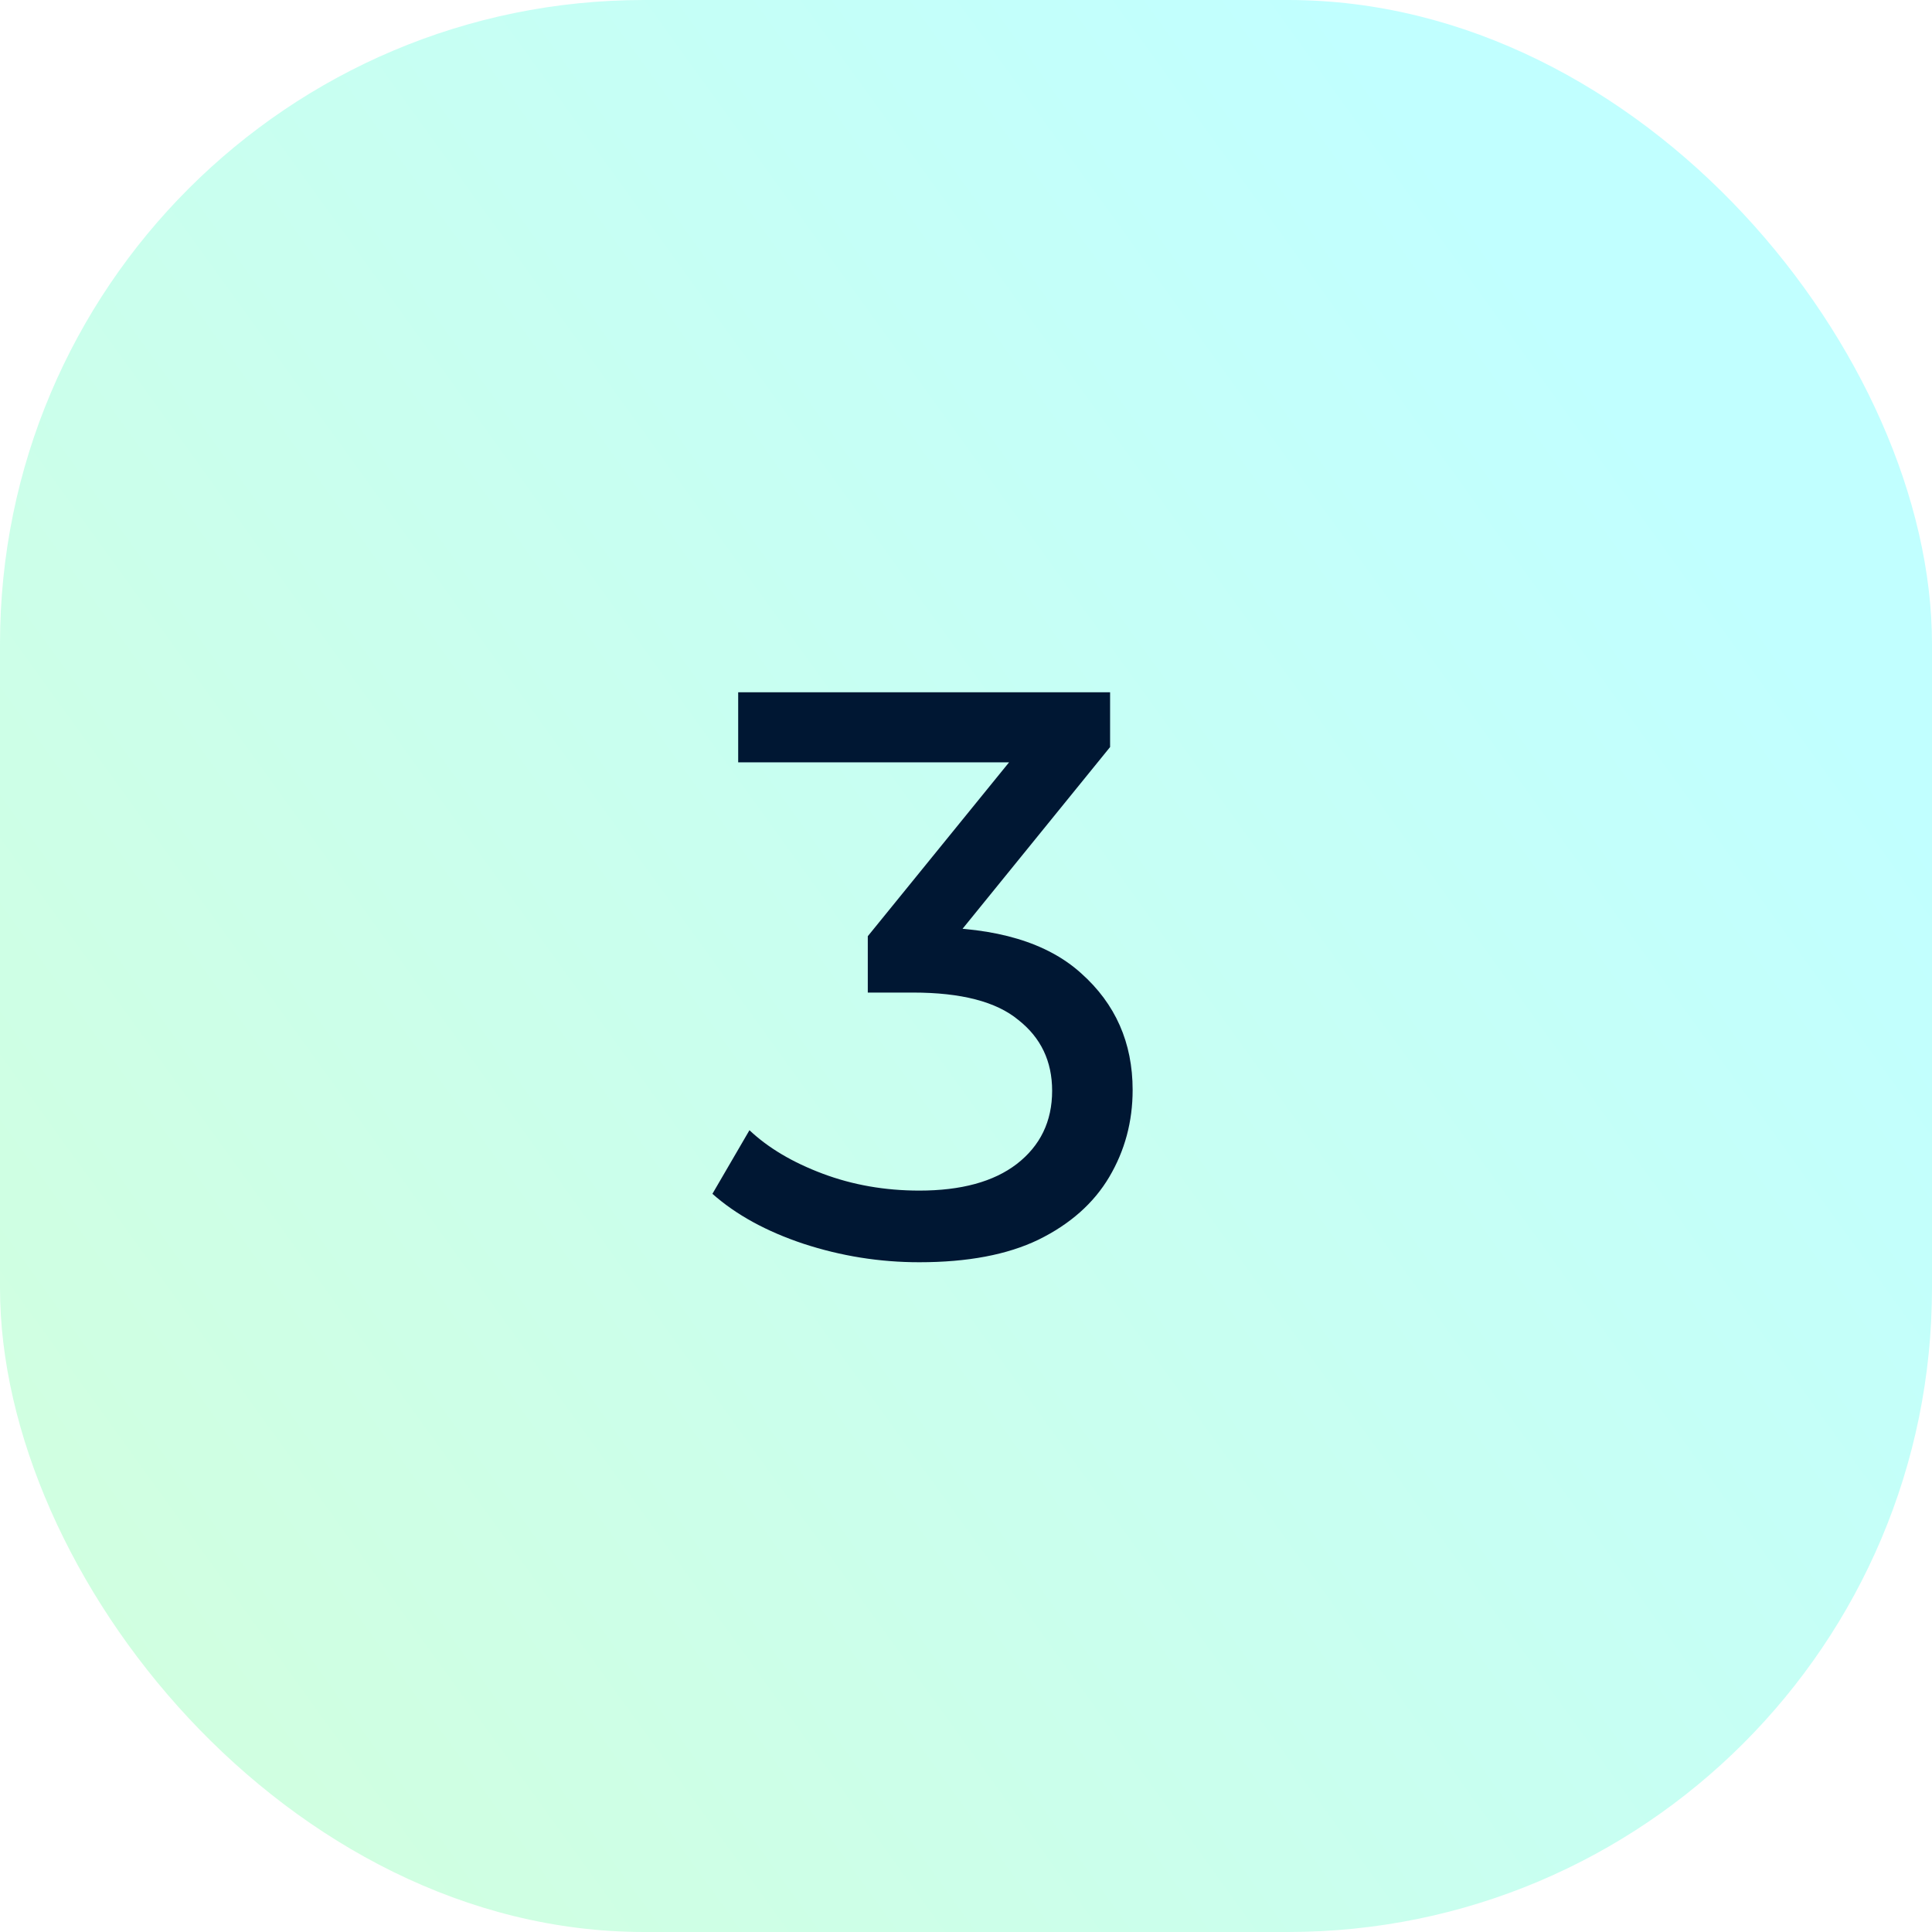
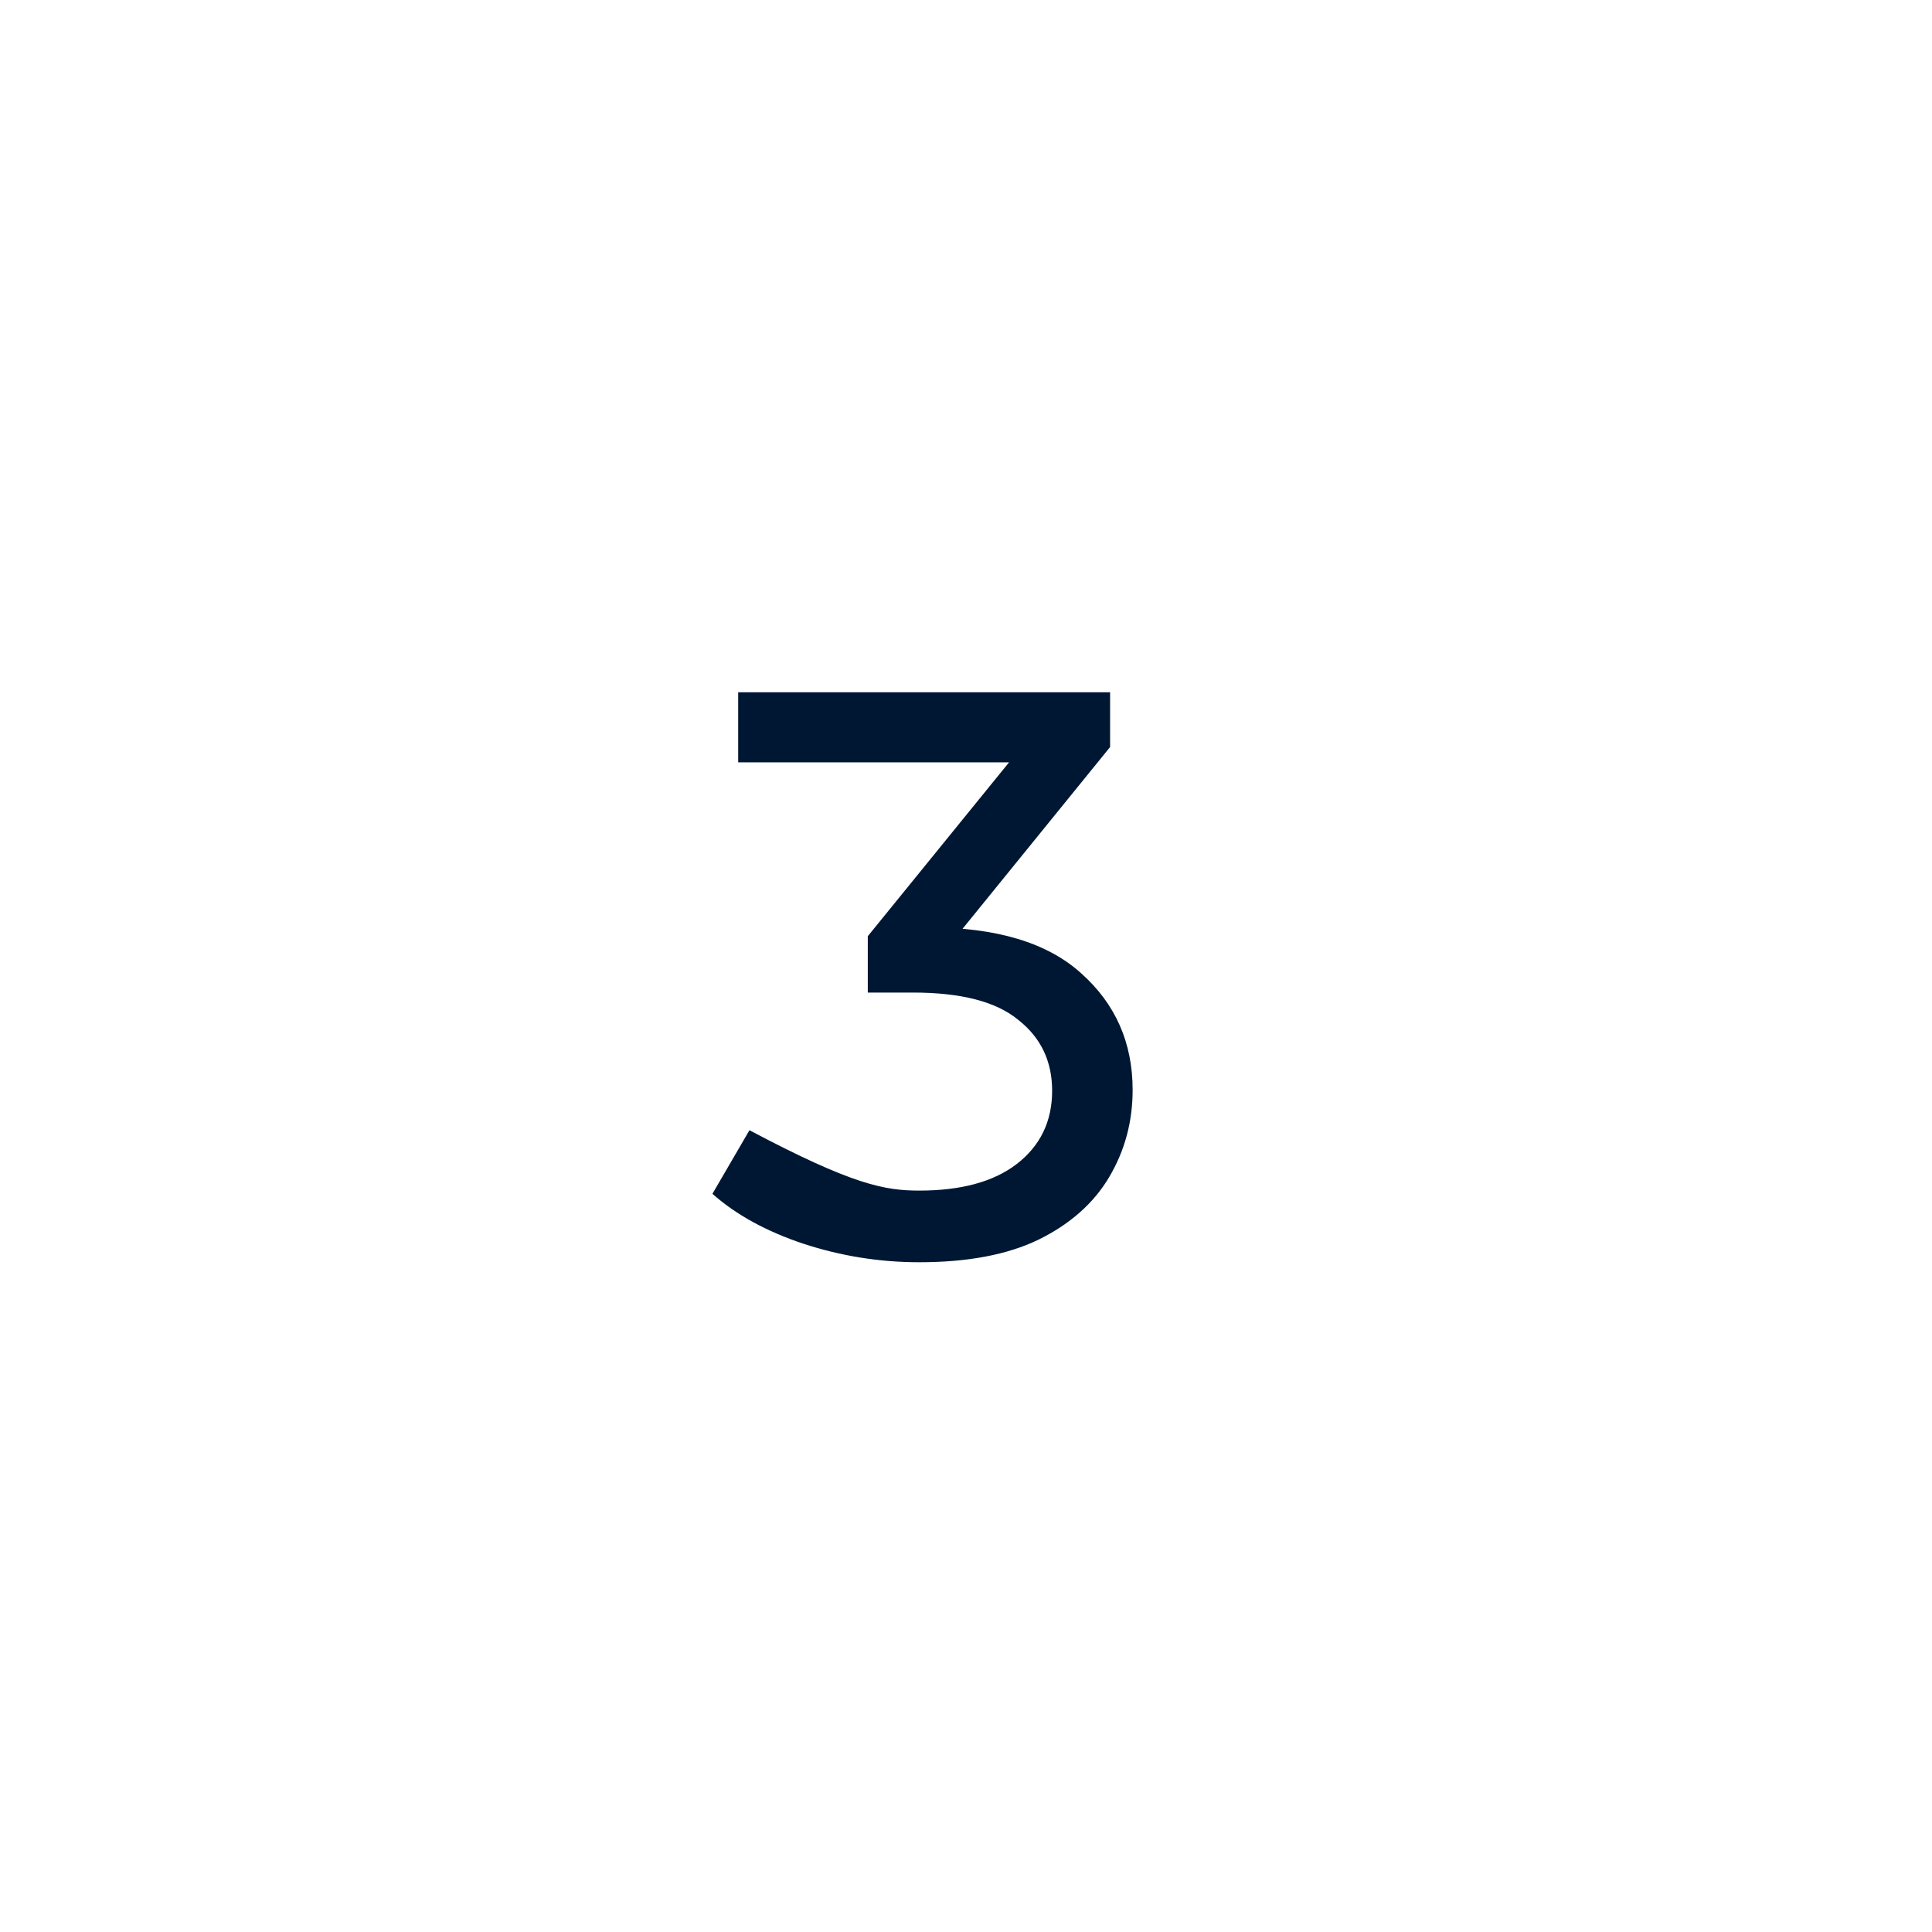
<svg xmlns="http://www.w3.org/2000/svg" width="60" height="60" viewBox="0 0 60 60" fill="none">
-   <rect opacity="0.3" width="60" height="60" rx="20" fill="url(#paint0_linear_1203_17963)" />
-   <path d="M28.55 39.2C27.317 39.2 26.117 39.008 24.95 38.625C23.8 38.242 22.858 37.725 22.125 37.075L23.275 35.1C23.858 35.65 24.617 36.1 25.55 36.45C26.483 36.8 27.483 36.975 28.55 36.975C29.85 36.975 30.858 36.7 31.575 36.15C32.308 35.583 32.675 34.825 32.675 33.875C32.675 32.958 32.325 32.225 31.625 31.675C30.942 31.108 29.85 30.825 28.35 30.825H26.95V29.075L32.15 22.675L32.5 23.675H22.925V21.5H34.475V23.2L29.3 29.575L28 28.8H28.825C30.942 28.8 32.525 29.275 33.575 30.225C34.642 31.175 35.175 32.383 35.175 33.85C35.175 34.833 34.933 35.733 34.45 36.55C33.967 37.367 33.233 38.017 32.25 38.5C31.283 38.967 30.05 39.2 28.55 39.2Z" fill="#001733" />
+   <path d="M28.55 39.2C27.317 39.2 26.117 39.008 24.95 38.625C23.8 38.242 22.858 37.725 22.125 37.075L23.275 35.1C26.483 36.8 27.483 36.975 28.55 36.975C29.85 36.975 30.858 36.7 31.575 36.15C32.308 35.583 32.675 34.825 32.675 33.875C32.675 32.958 32.325 32.225 31.625 31.675C30.942 31.108 29.85 30.825 28.35 30.825H26.95V29.075L32.15 22.675L32.5 23.675H22.925V21.5H34.475V23.2L29.3 29.575L28 28.8H28.825C30.942 28.8 32.525 29.275 33.575 30.225C34.642 31.175 35.175 32.383 35.175 33.85C35.175 34.833 34.933 35.733 34.45 36.55C33.967 37.367 33.233 38.017 32.25 38.5C31.283 38.967 30.05 39.2 28.55 39.2Z" fill="#001733" />
  <defs>
    <linearGradient id="paint0_linear_1203_17963" x1="4.274" y1="52.792" x2="53.067" y2="17.605" gradientUnits="userSpaceOnUse">
      <stop stop-color="#66FF99" />
      <stop offset="1" stop-color="#33FFFF" />
    </linearGradient>
  </defs>
</svg>